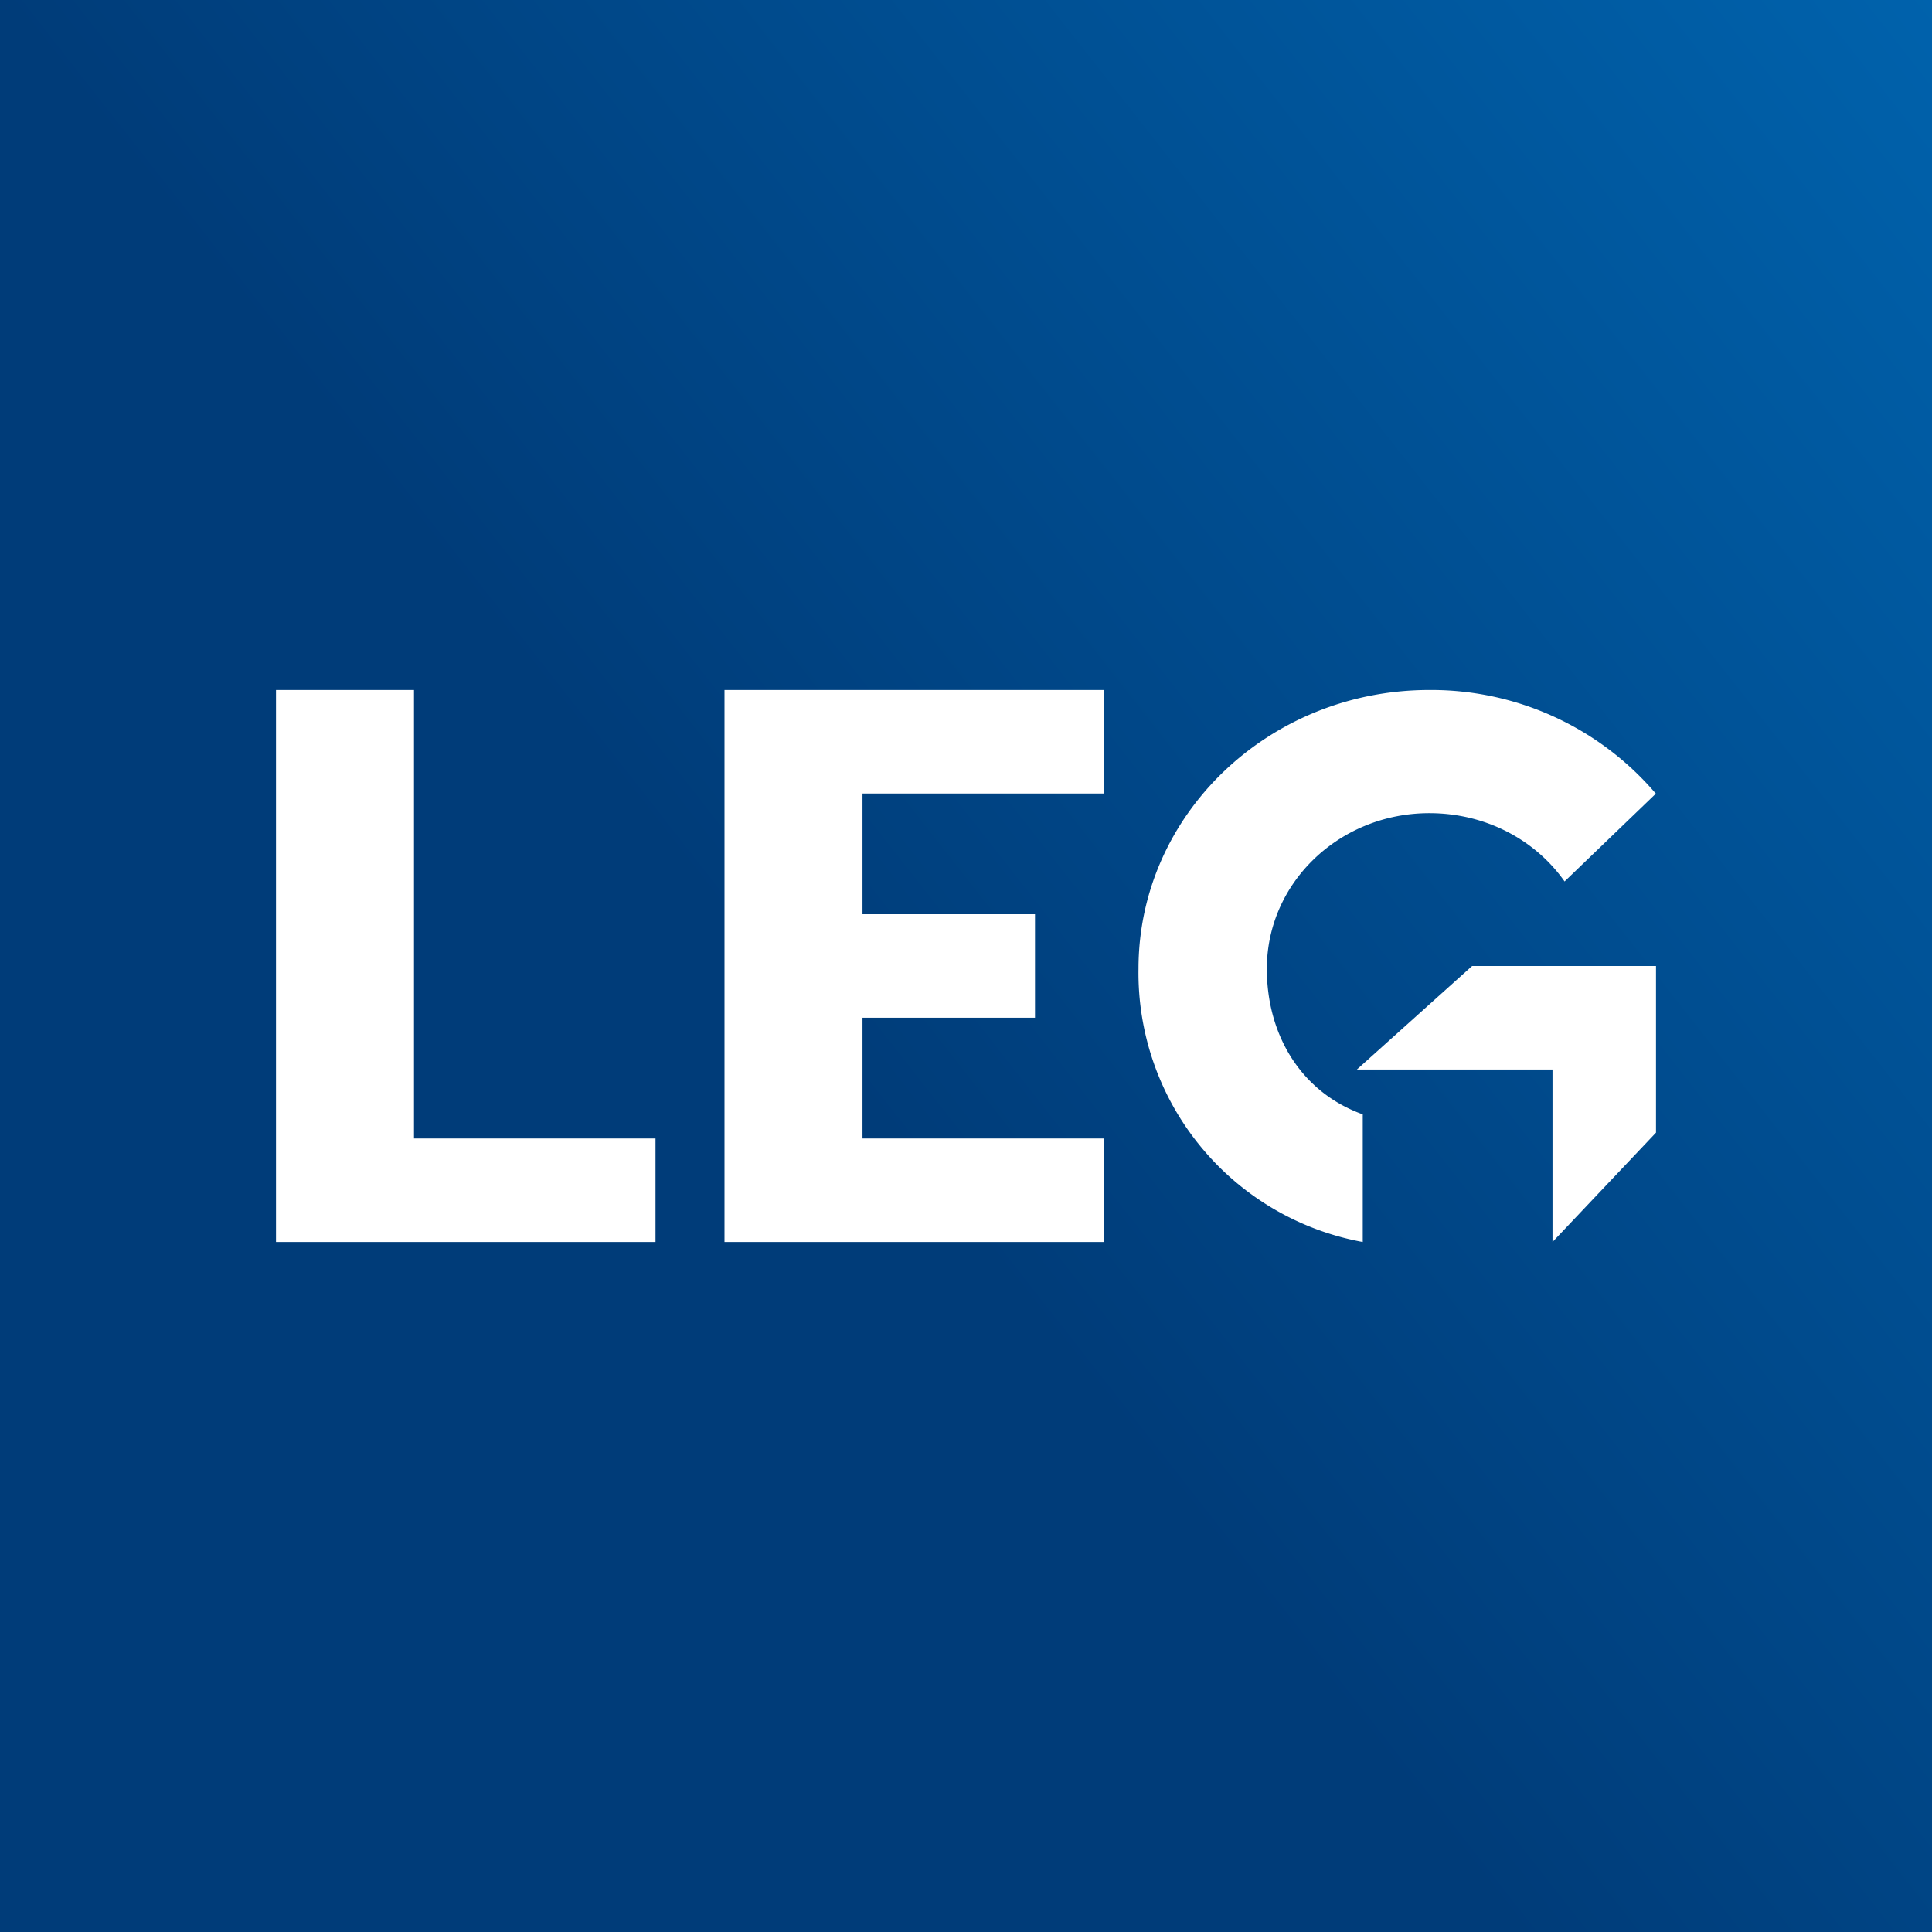
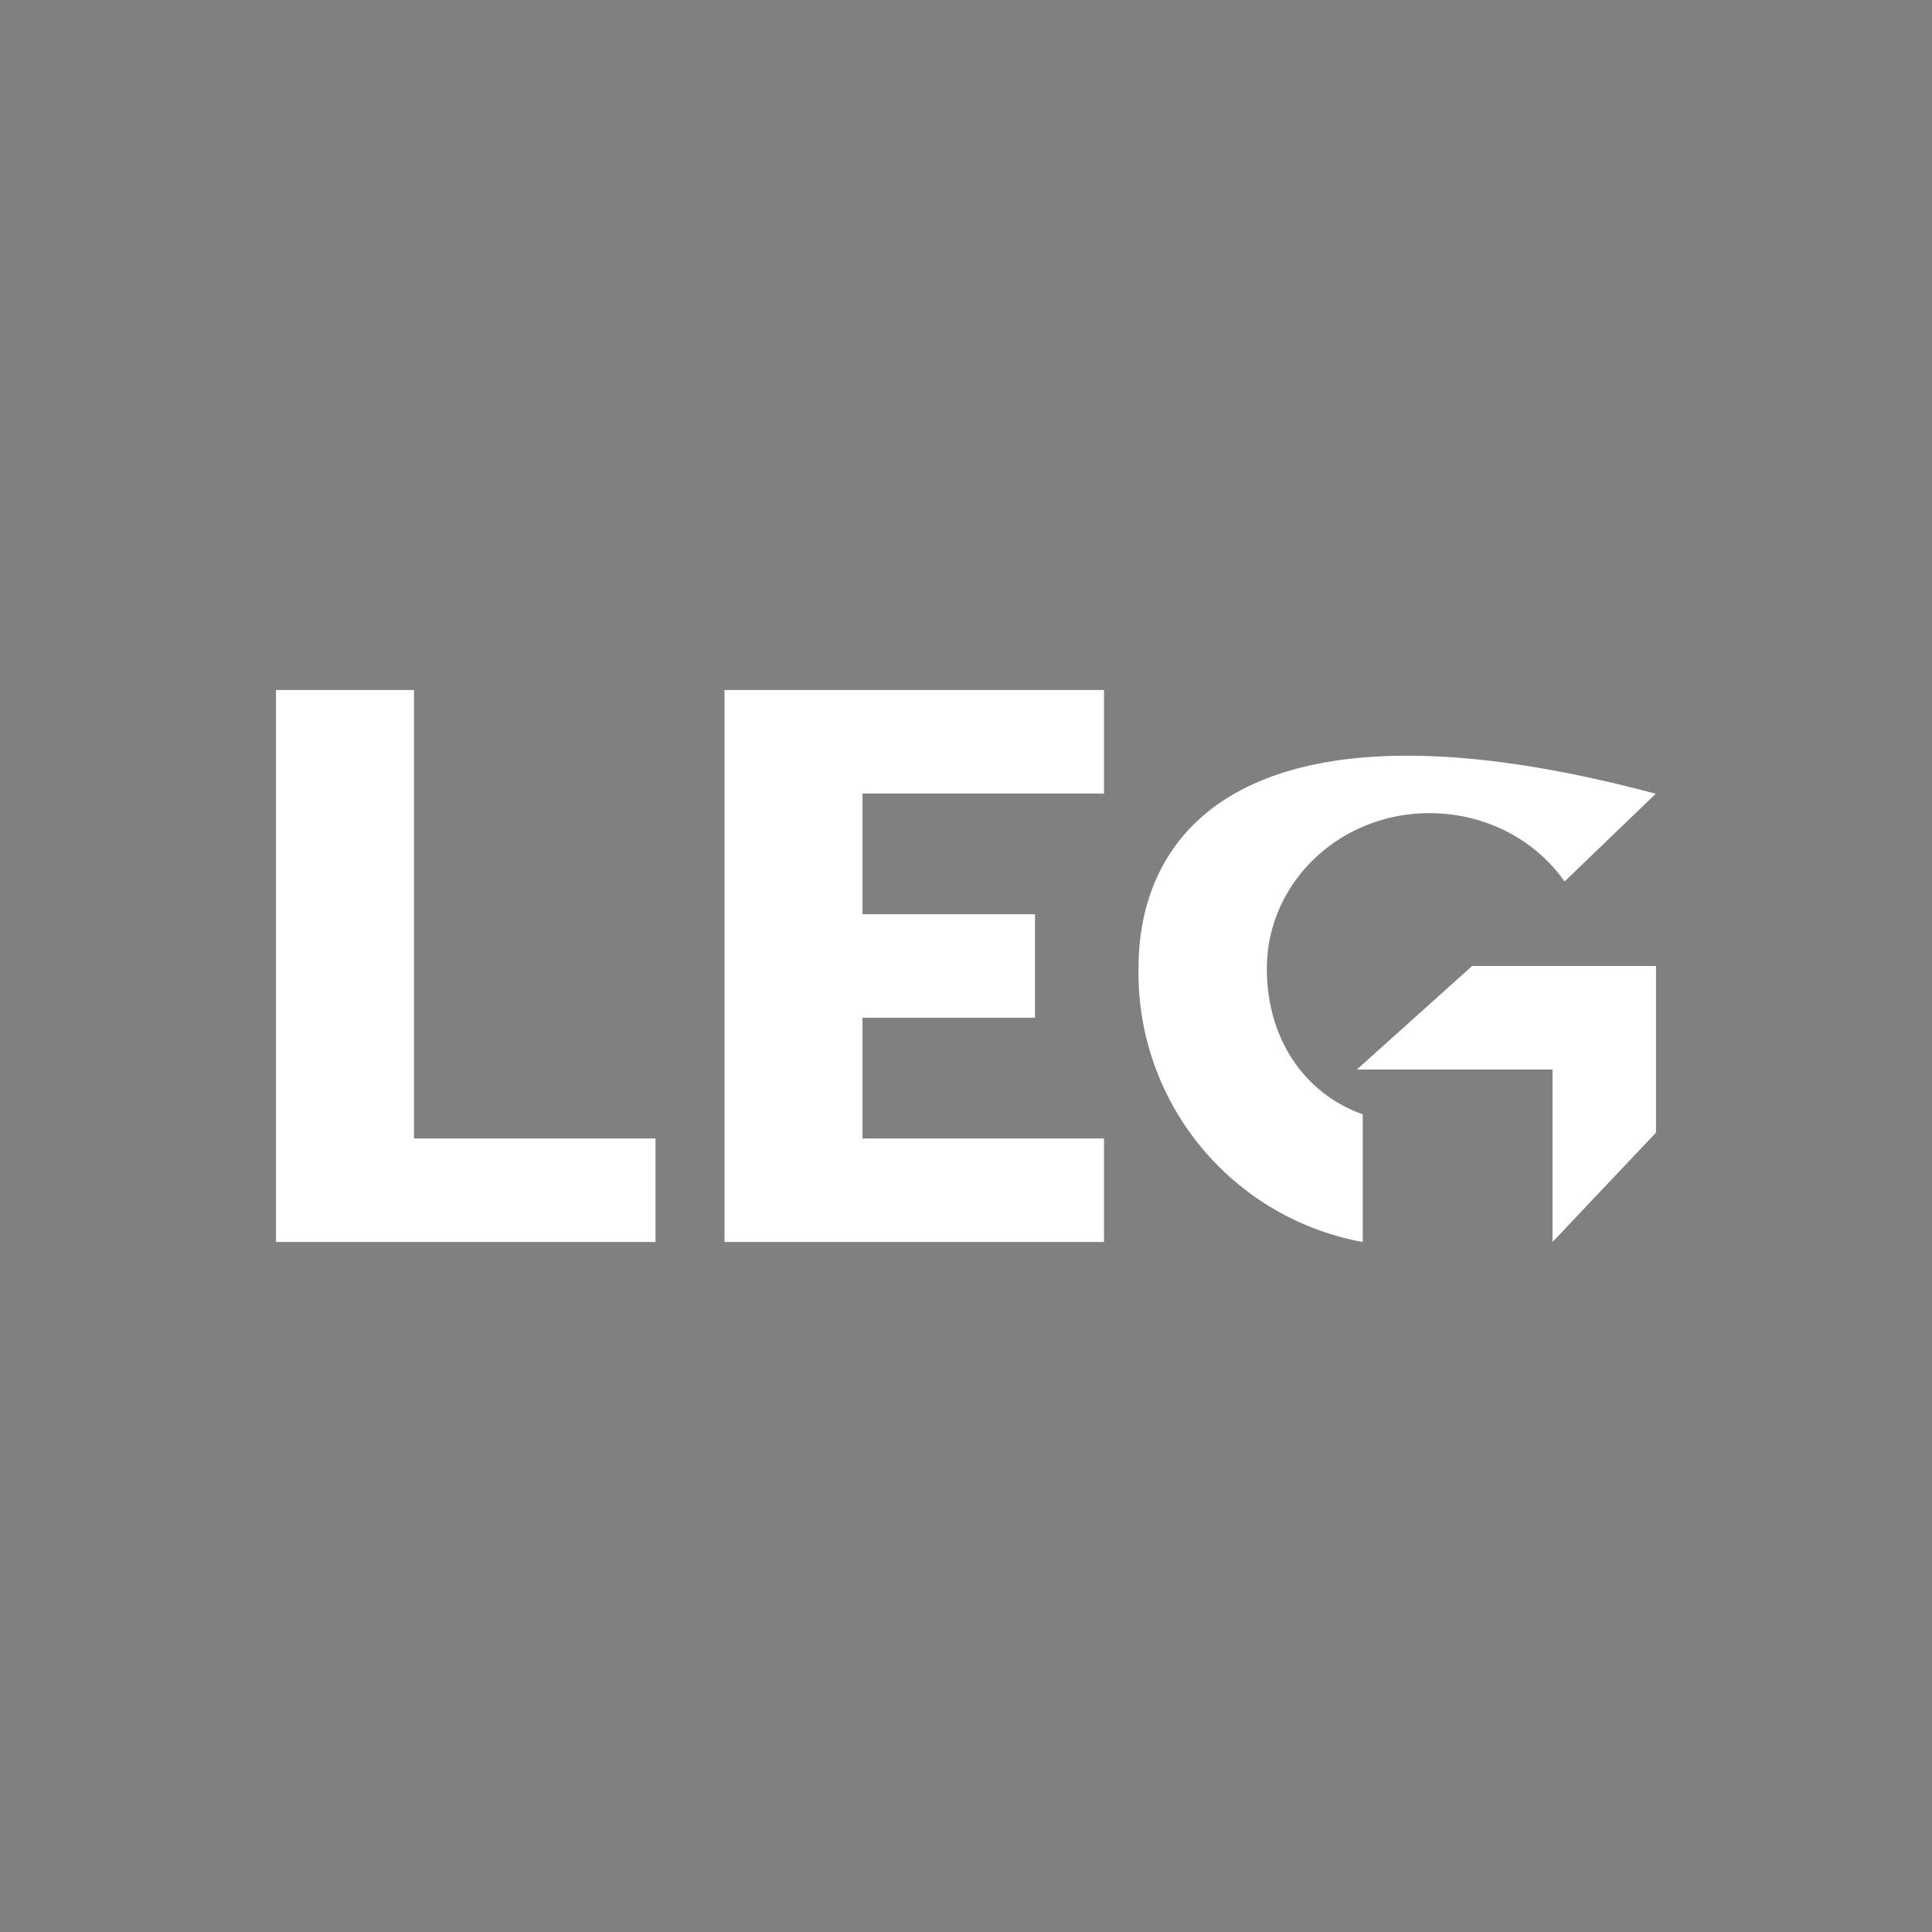
<svg xmlns="http://www.w3.org/2000/svg" width="56" height="56" viewBox="0 0 56 56">
  <rect x="0" y="0" width="56" height="56" fill="#808080" stroke="none" />
-   <path fill="url(#als2gp0ex)" d="M0 0h56v56H0z" />
-   <path d="M8 20v16h11v-3h-7V20H8ZM21 20v16h11v-3h-7v-3.5h5v-3h-5V23h7v-3H21ZM48 23.01A8.55 8.55 0 0 0 41.43 20C36.77 20 33 23.62 33 28.08A7.93 7.93 0 0 0 39.5 36v-3.7c-1.78-.64-2.78-2.29-2.78-4.22 0-2.5 2.11-4.51 4.71-4.51 1.63 0 3.07.77 3.92 1.98L48 23Z" fill="#fff" />
+   <path d="M8 20v16h11v-3h-7V20H8ZM21 20v16h11v-3h-7v-3.5h5v-3h-5V23h7v-3H21ZM48 23.01C36.77 20 33 23.62 33 28.08A7.93 7.93 0 0 0 39.5 36v-3.7c-1.78-.64-2.78-2.29-2.78-4.22 0-2.5 2.11-4.51 4.71-4.51 1.63 0 3.07.77 3.92 1.98L48 23Z" fill="#fff" />
  <path d="m42.67 28-3.34 3H45v5l3-3.17V28h-5.33Z" fill="#fff" />
  <defs>
    <linearGradient id="als2gp0ex" x1="3.36" y1="49.95" x2="63.11" y2="3.08" gradientUnits="userSpaceOnUse">
      <stop offset=".37" stop-color="#003C79" />
      <stop offset="1" stop-color="#0065B0" />
    </linearGradient>
  </defs>
</svg>